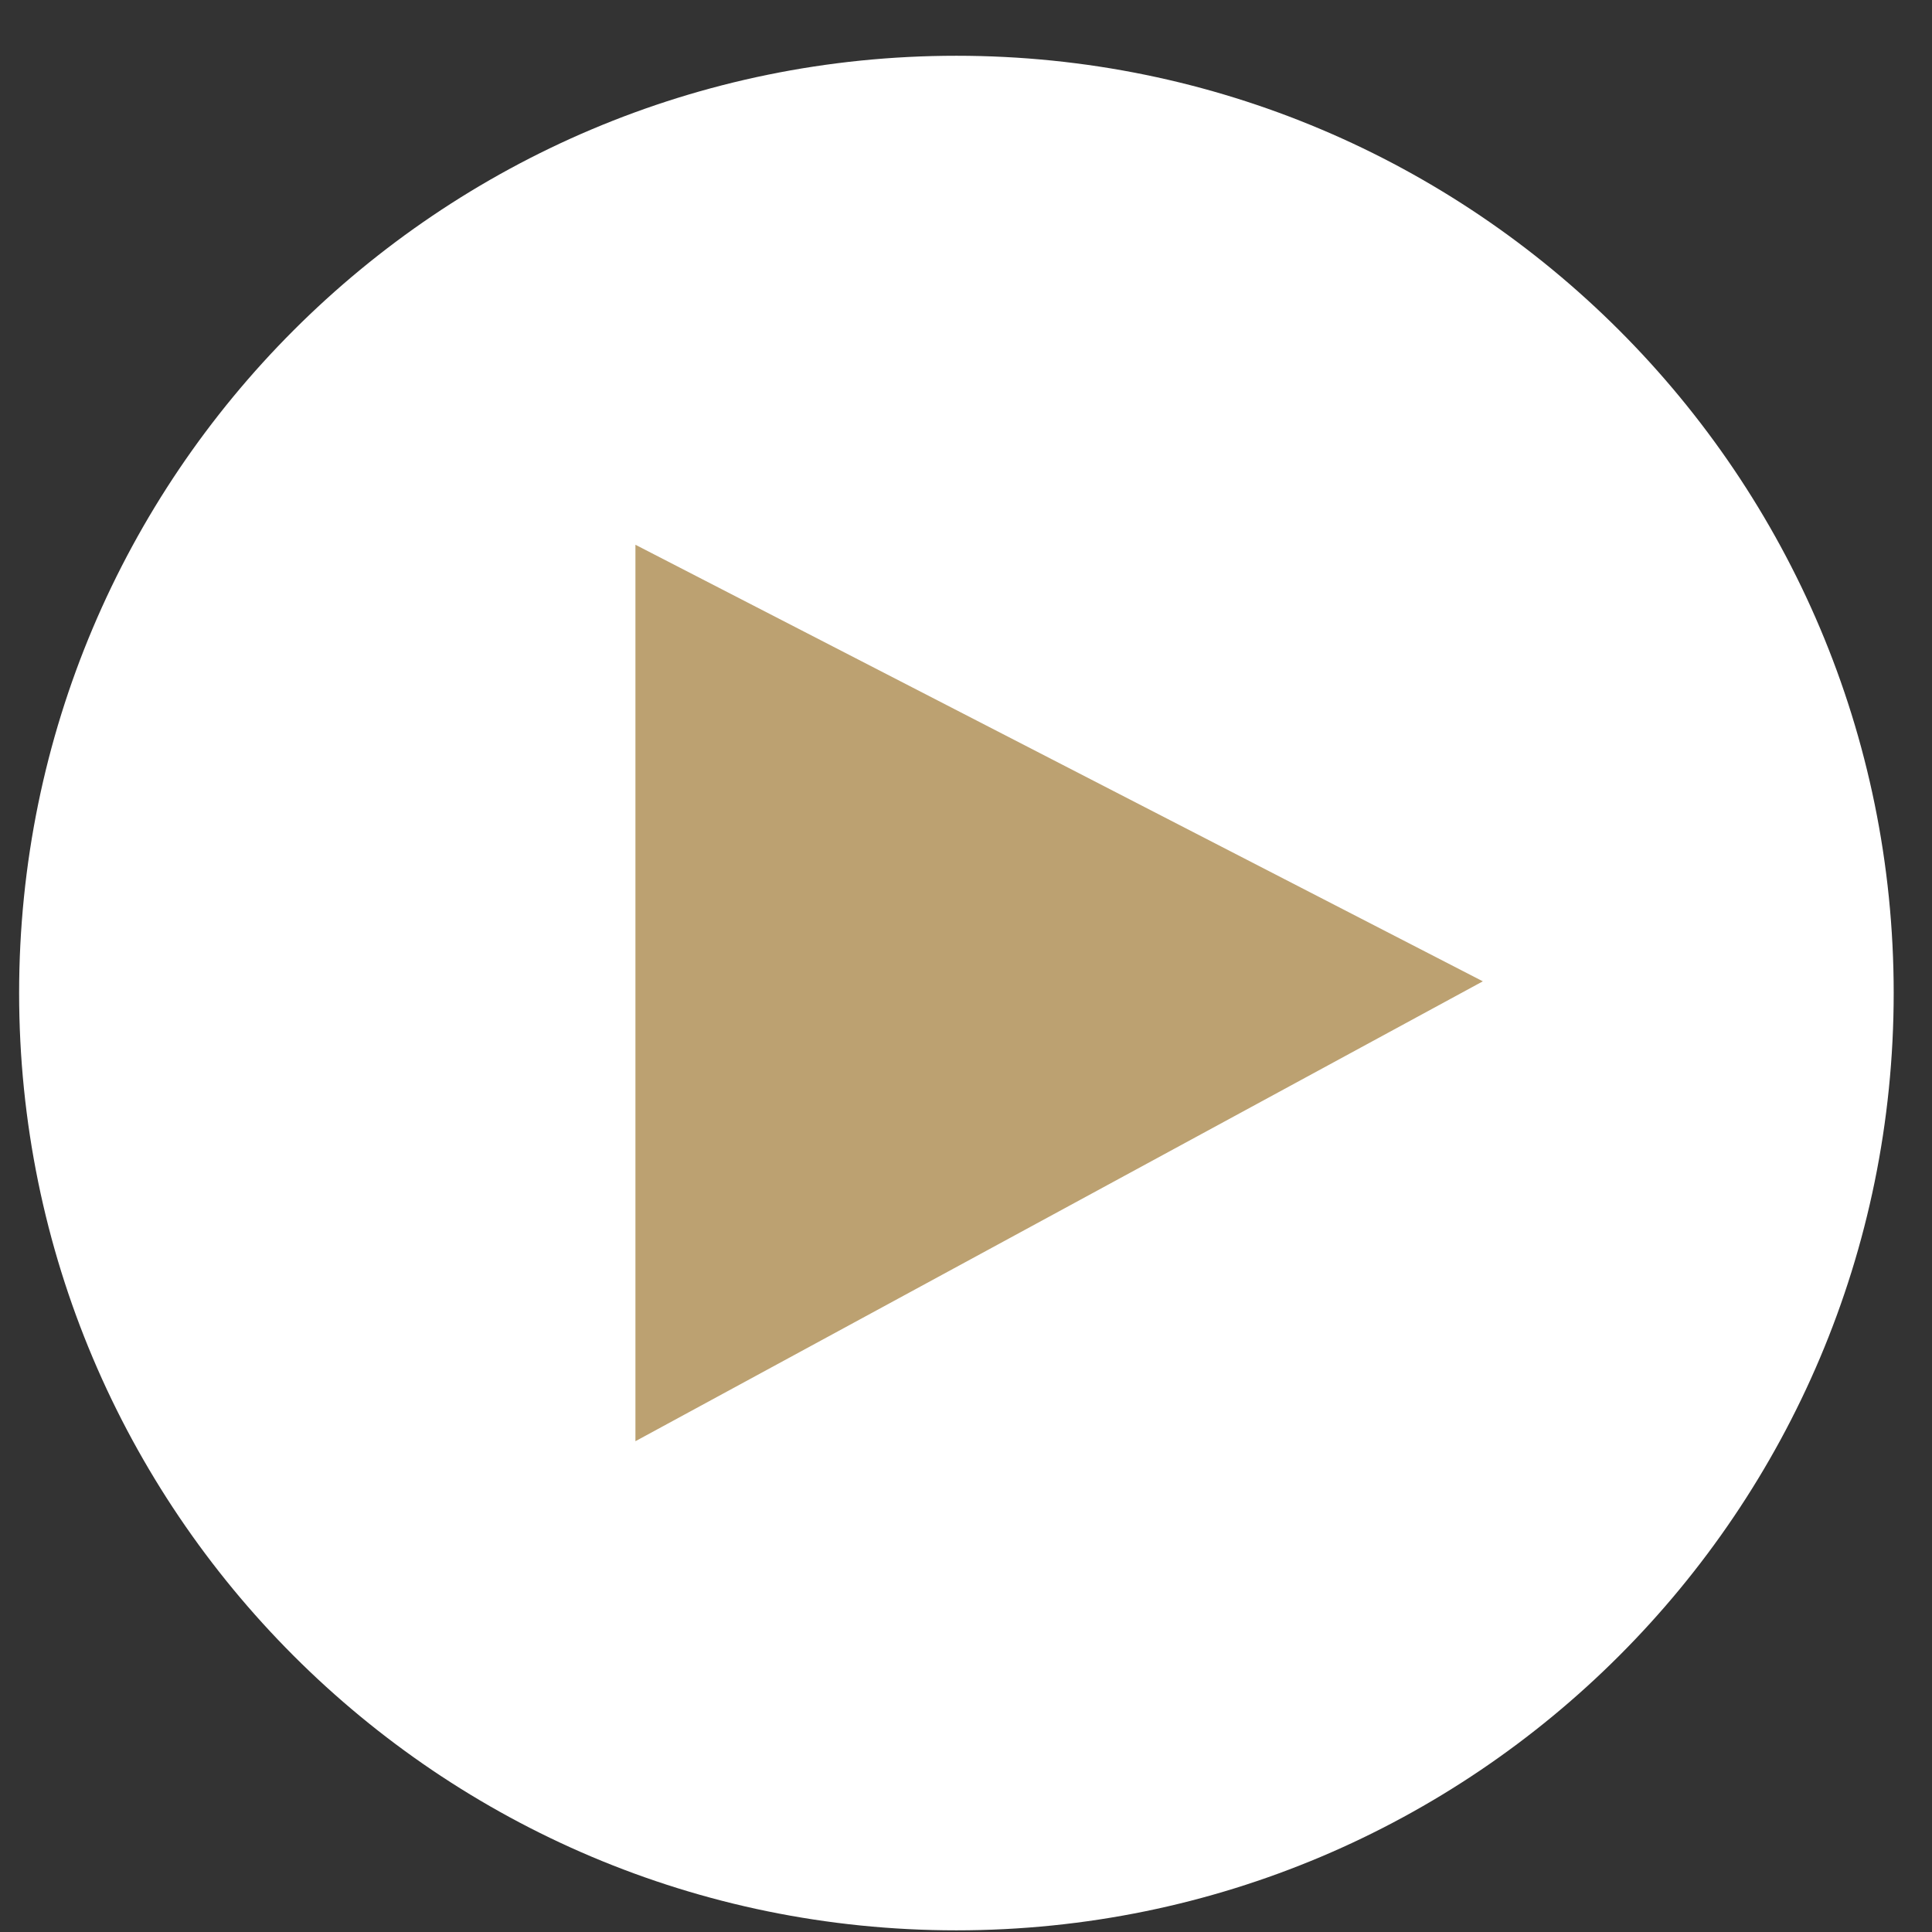
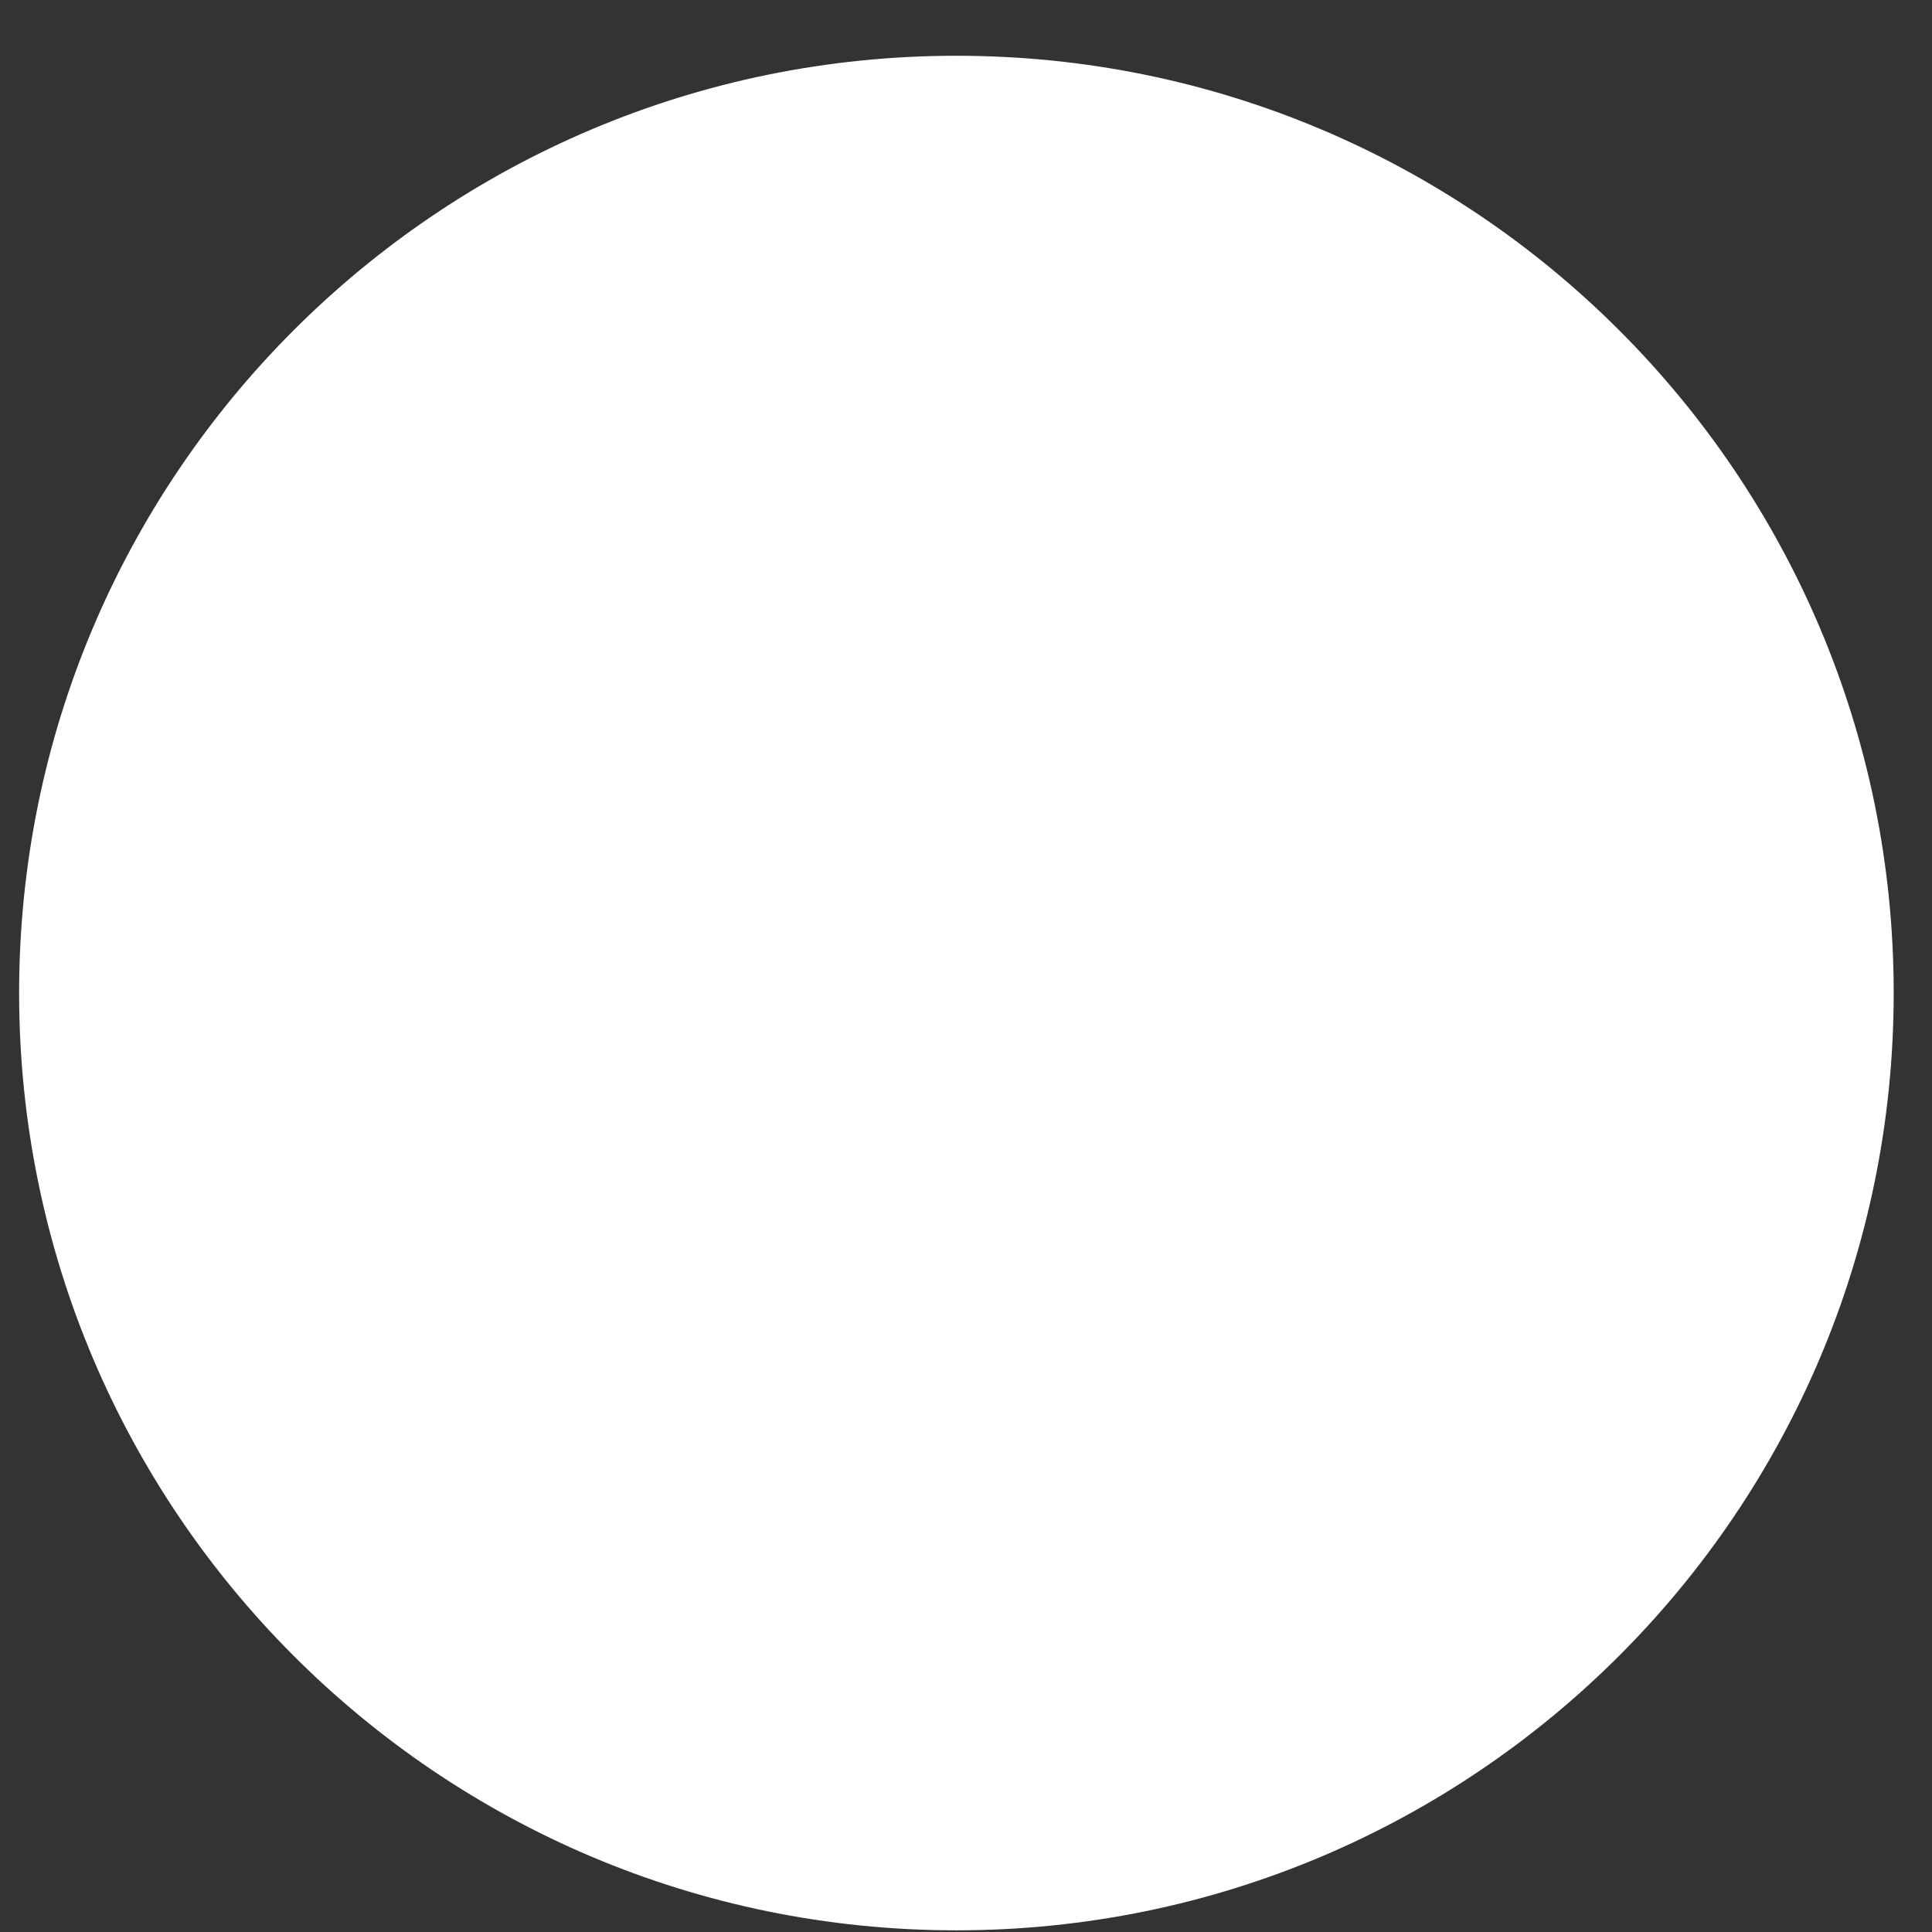
<svg xmlns="http://www.w3.org/2000/svg" width="29" height="29" viewBox="0 0 29 29">
  <rect x="0" y="0" width="29" height="29" fill="#333333" stroke="none" />
  <g>
    <g>
      <g>
        <path fill="#fff" d="M28.425 14.905c0 7.77-6.299 14.07-14.07 14.07-7.77 0-14.068-6.3-14.068-14.07C.287 7.135 6.586.837 14.356.837c7.77 0 14.069 6.298 14.069 14.068z" />
      </g>
      <g>
        <g>
-           <path fill="#bca171" d="M9.538 8.177v13.456l12.72-6.903z" />
-         </g>
+           </g>
      </g>
    </g>
  </g>
</svg>